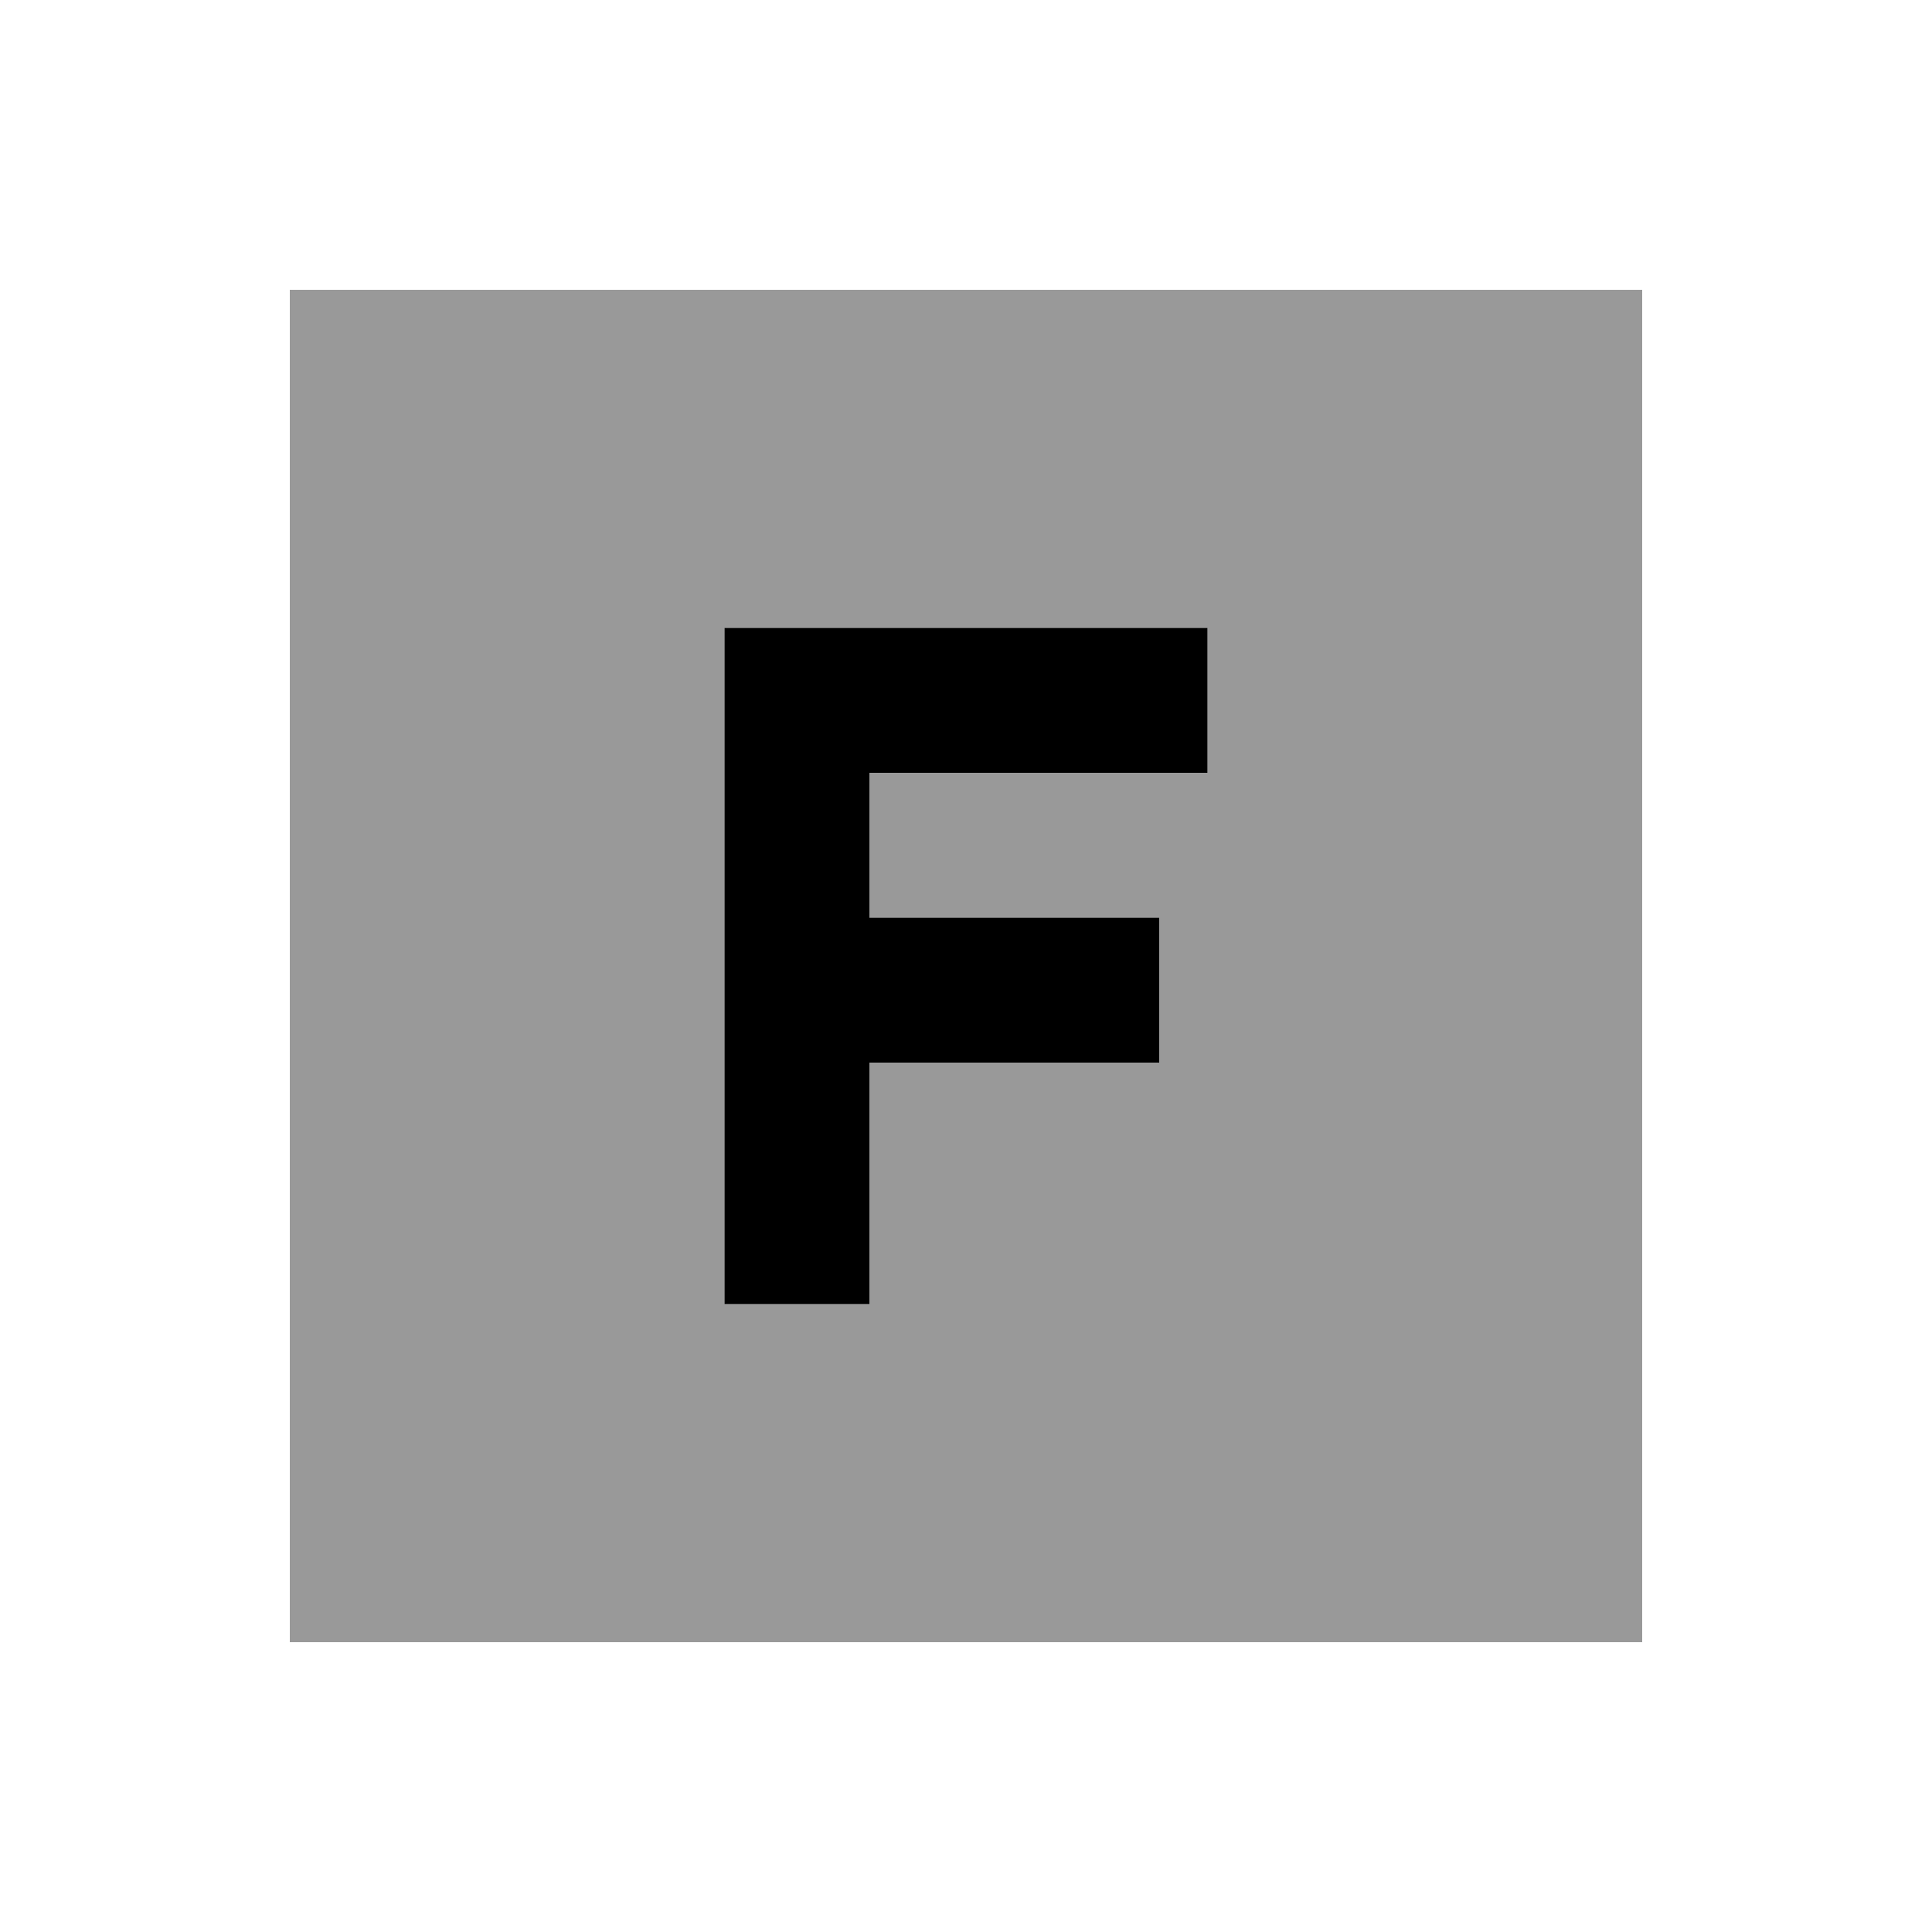
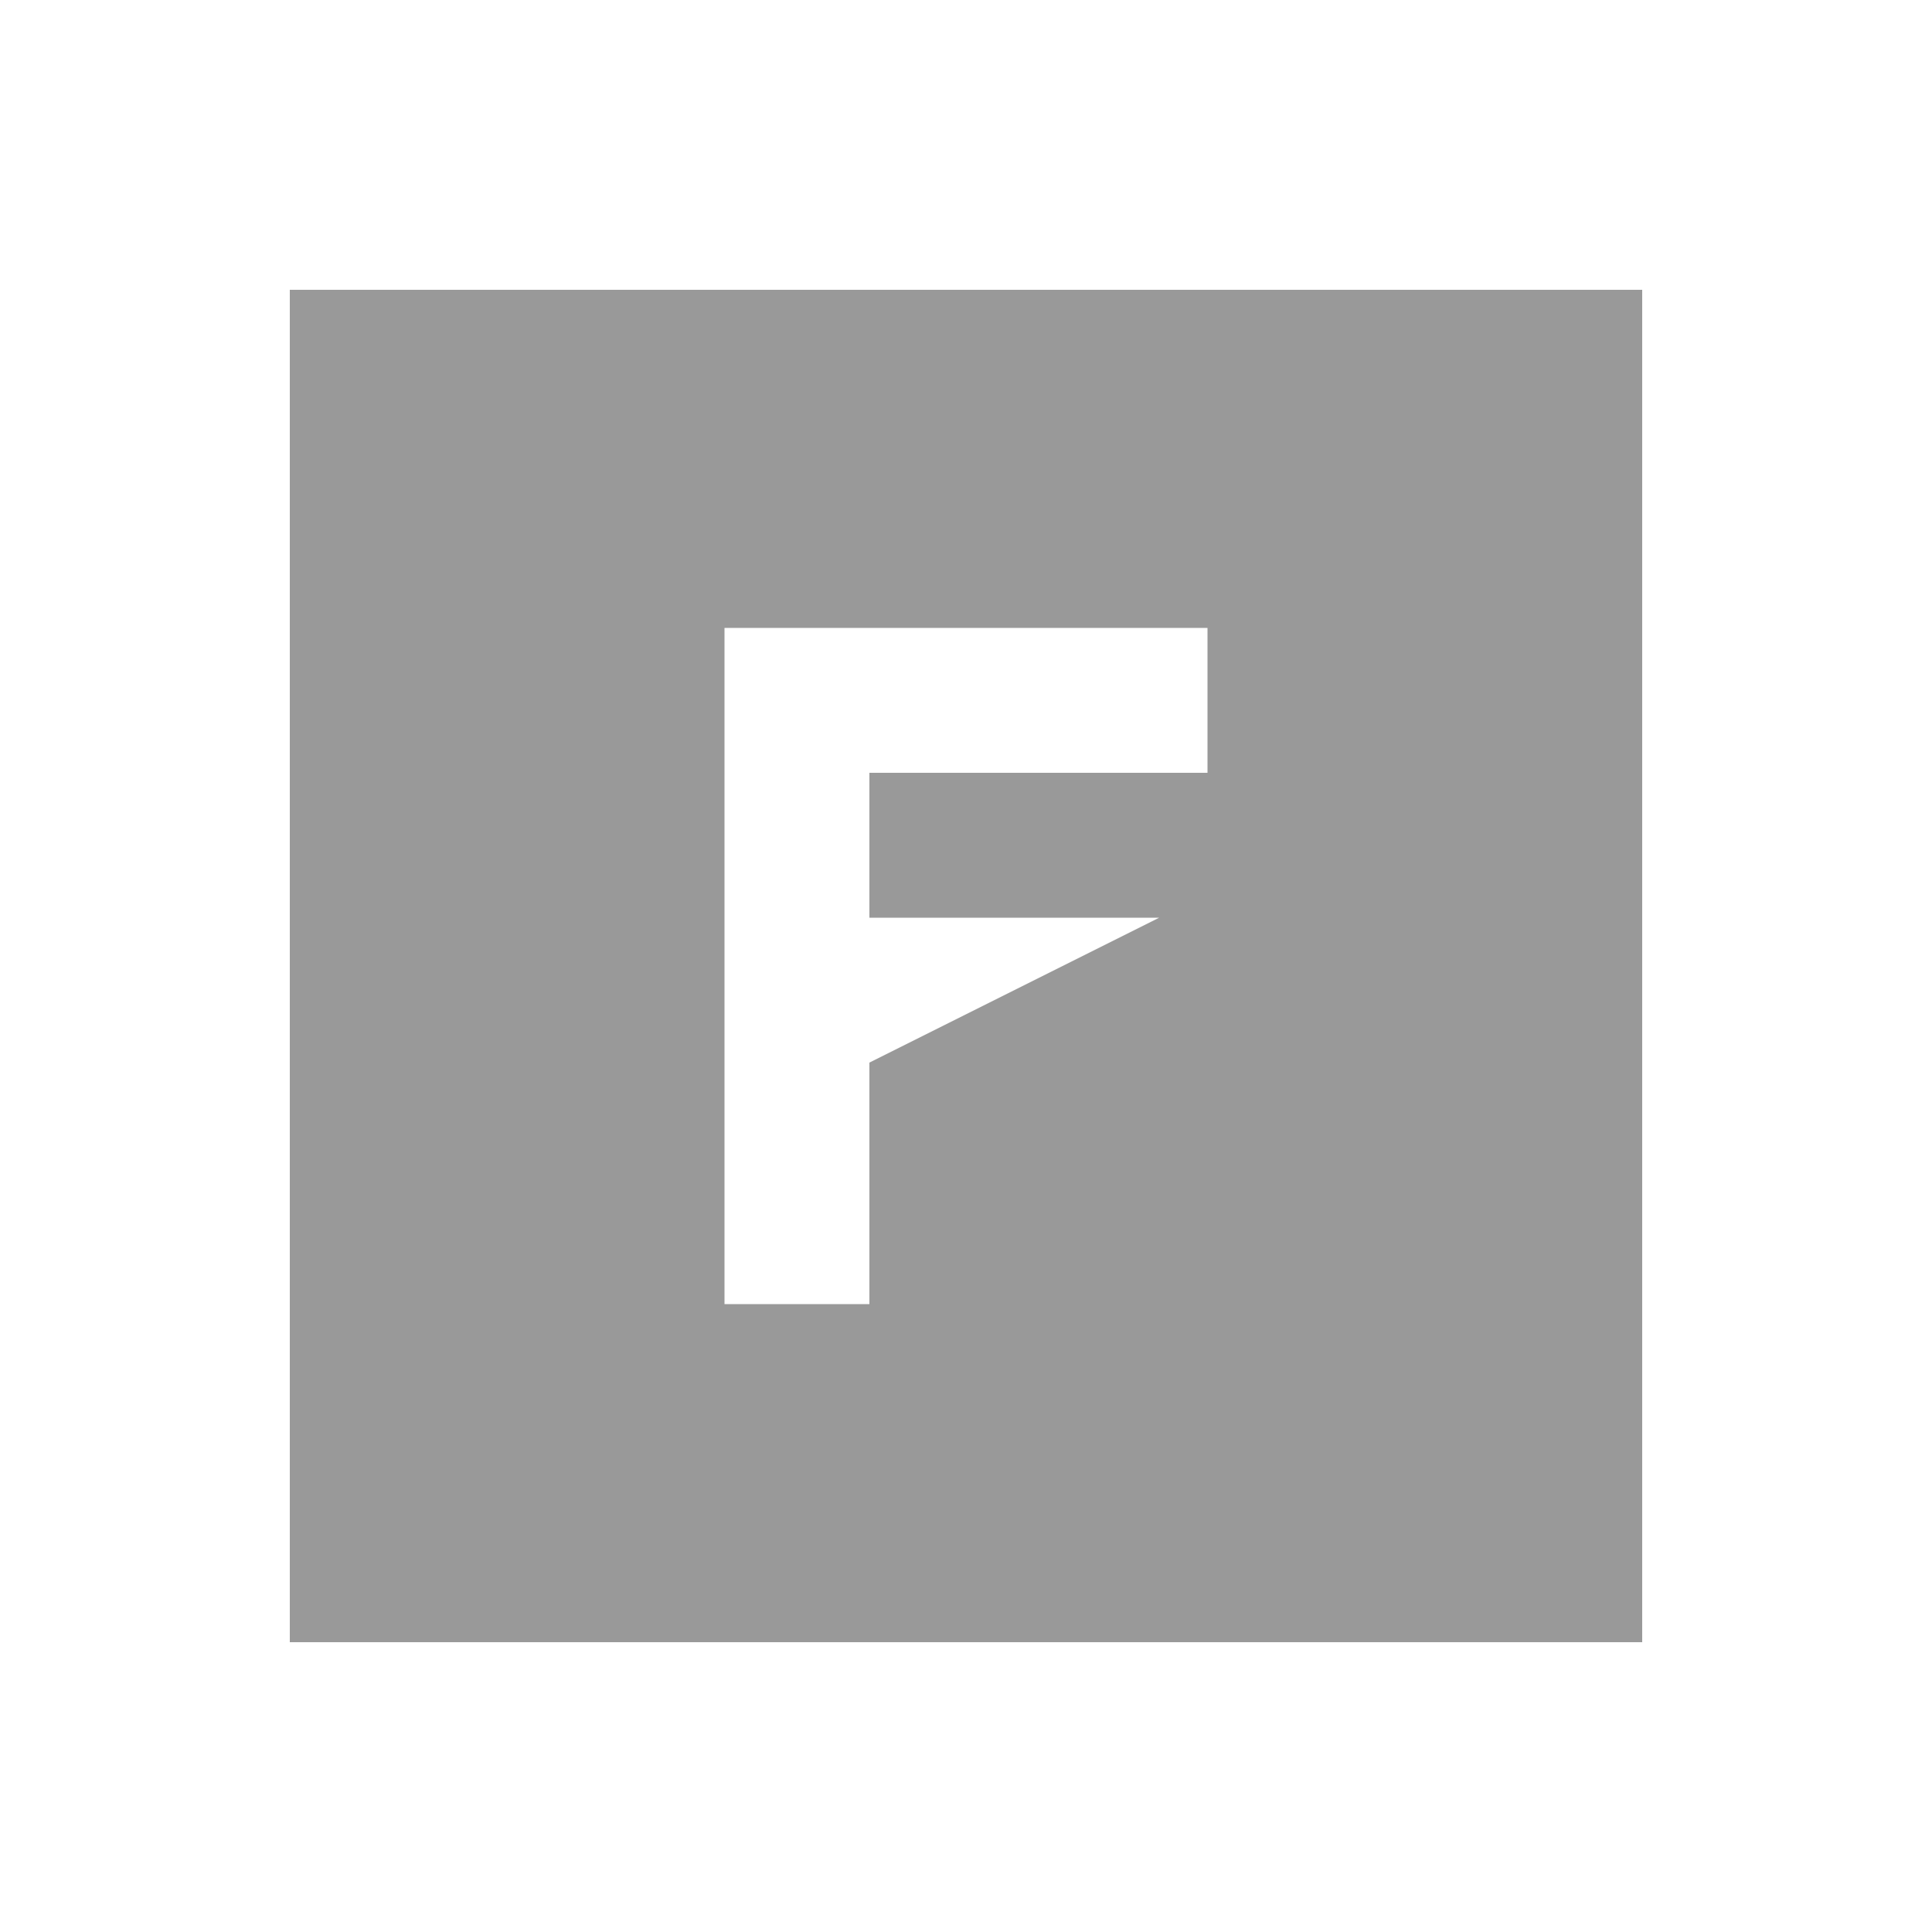
<svg xmlns="http://www.w3.org/2000/svg" viewBox="0 0 640 640">
-   <path opacity=".4" fill="currentColor" d="M96 96L96 544L544 544L544 96L96 96zM240 208L400 208L400 256L288 256L288 304L384 304L384 352L288 352L288 432L240 432L240 208z" />
-   <path fill="currentColor" d="M240 208L400 208L400 256L288 256L288 304L384 304L384 352L288 352L288 432L240 432L240 208z" />
+   <path opacity=".4" fill="currentColor" d="M96 96L96 544L544 544L544 96L96 96zM240 208L400 208L400 256L288 256L288 304L384 304L288 352L288 432L240 432L240 208z" />
</svg>